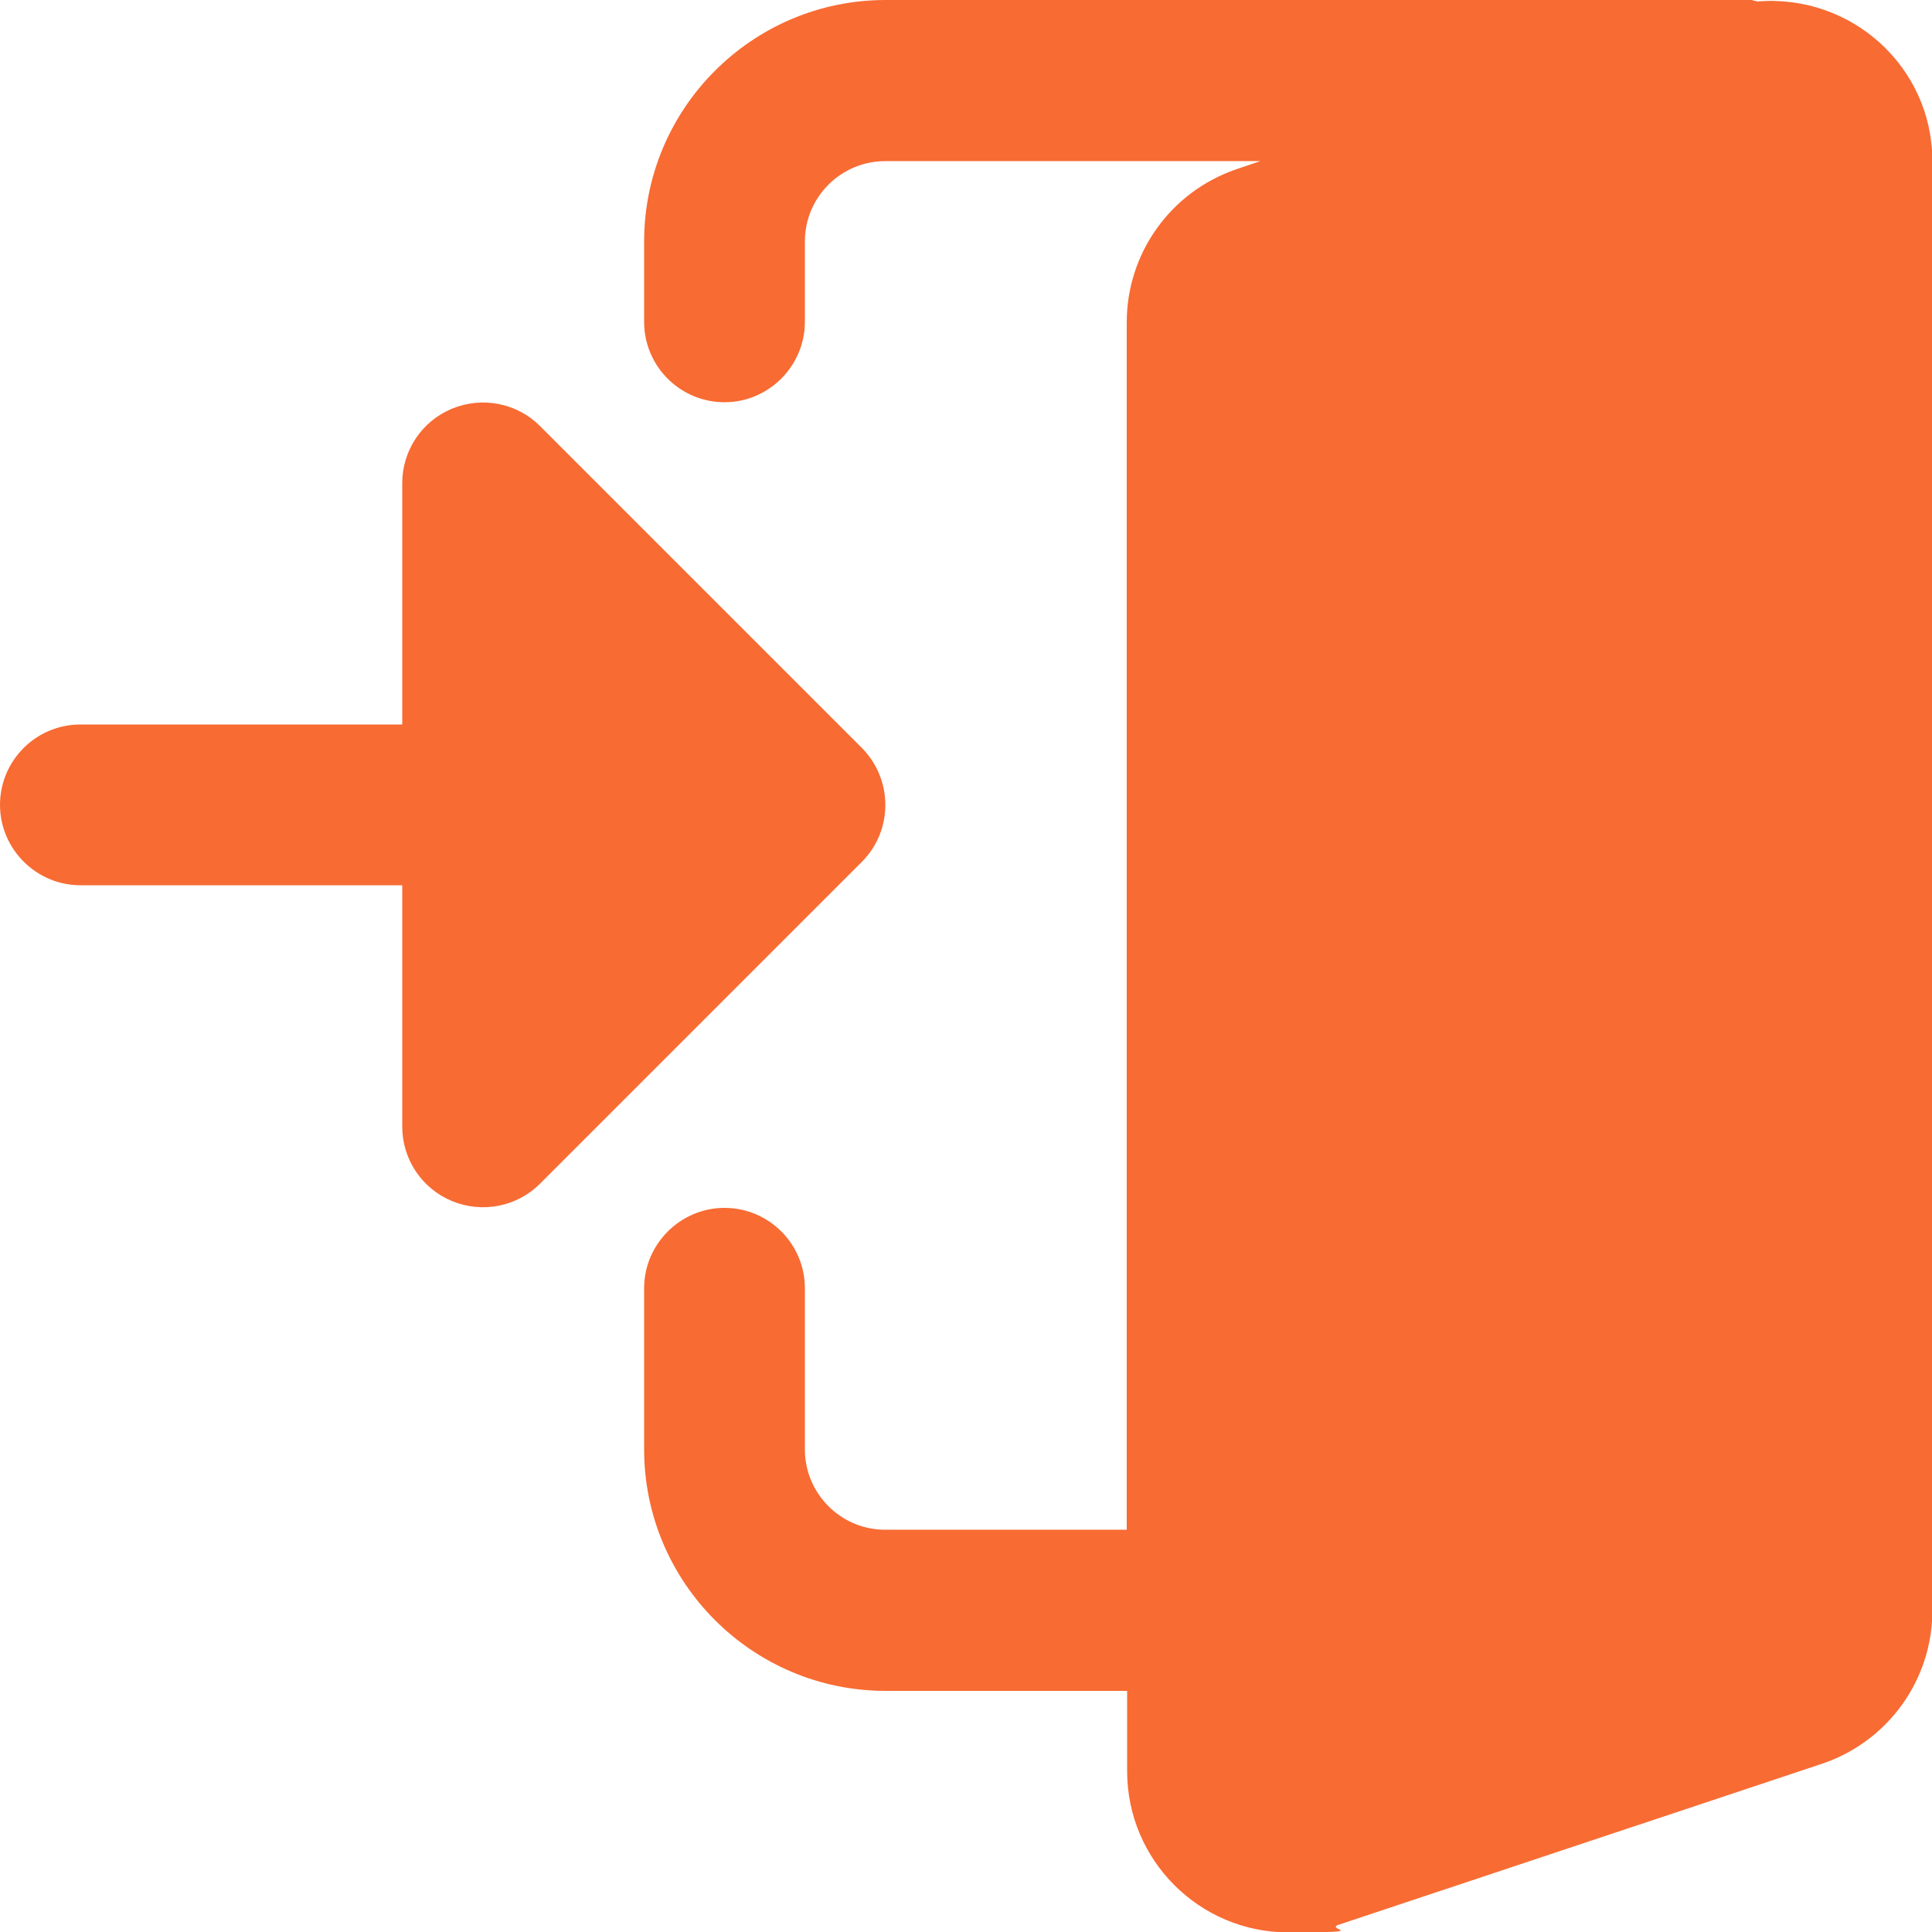
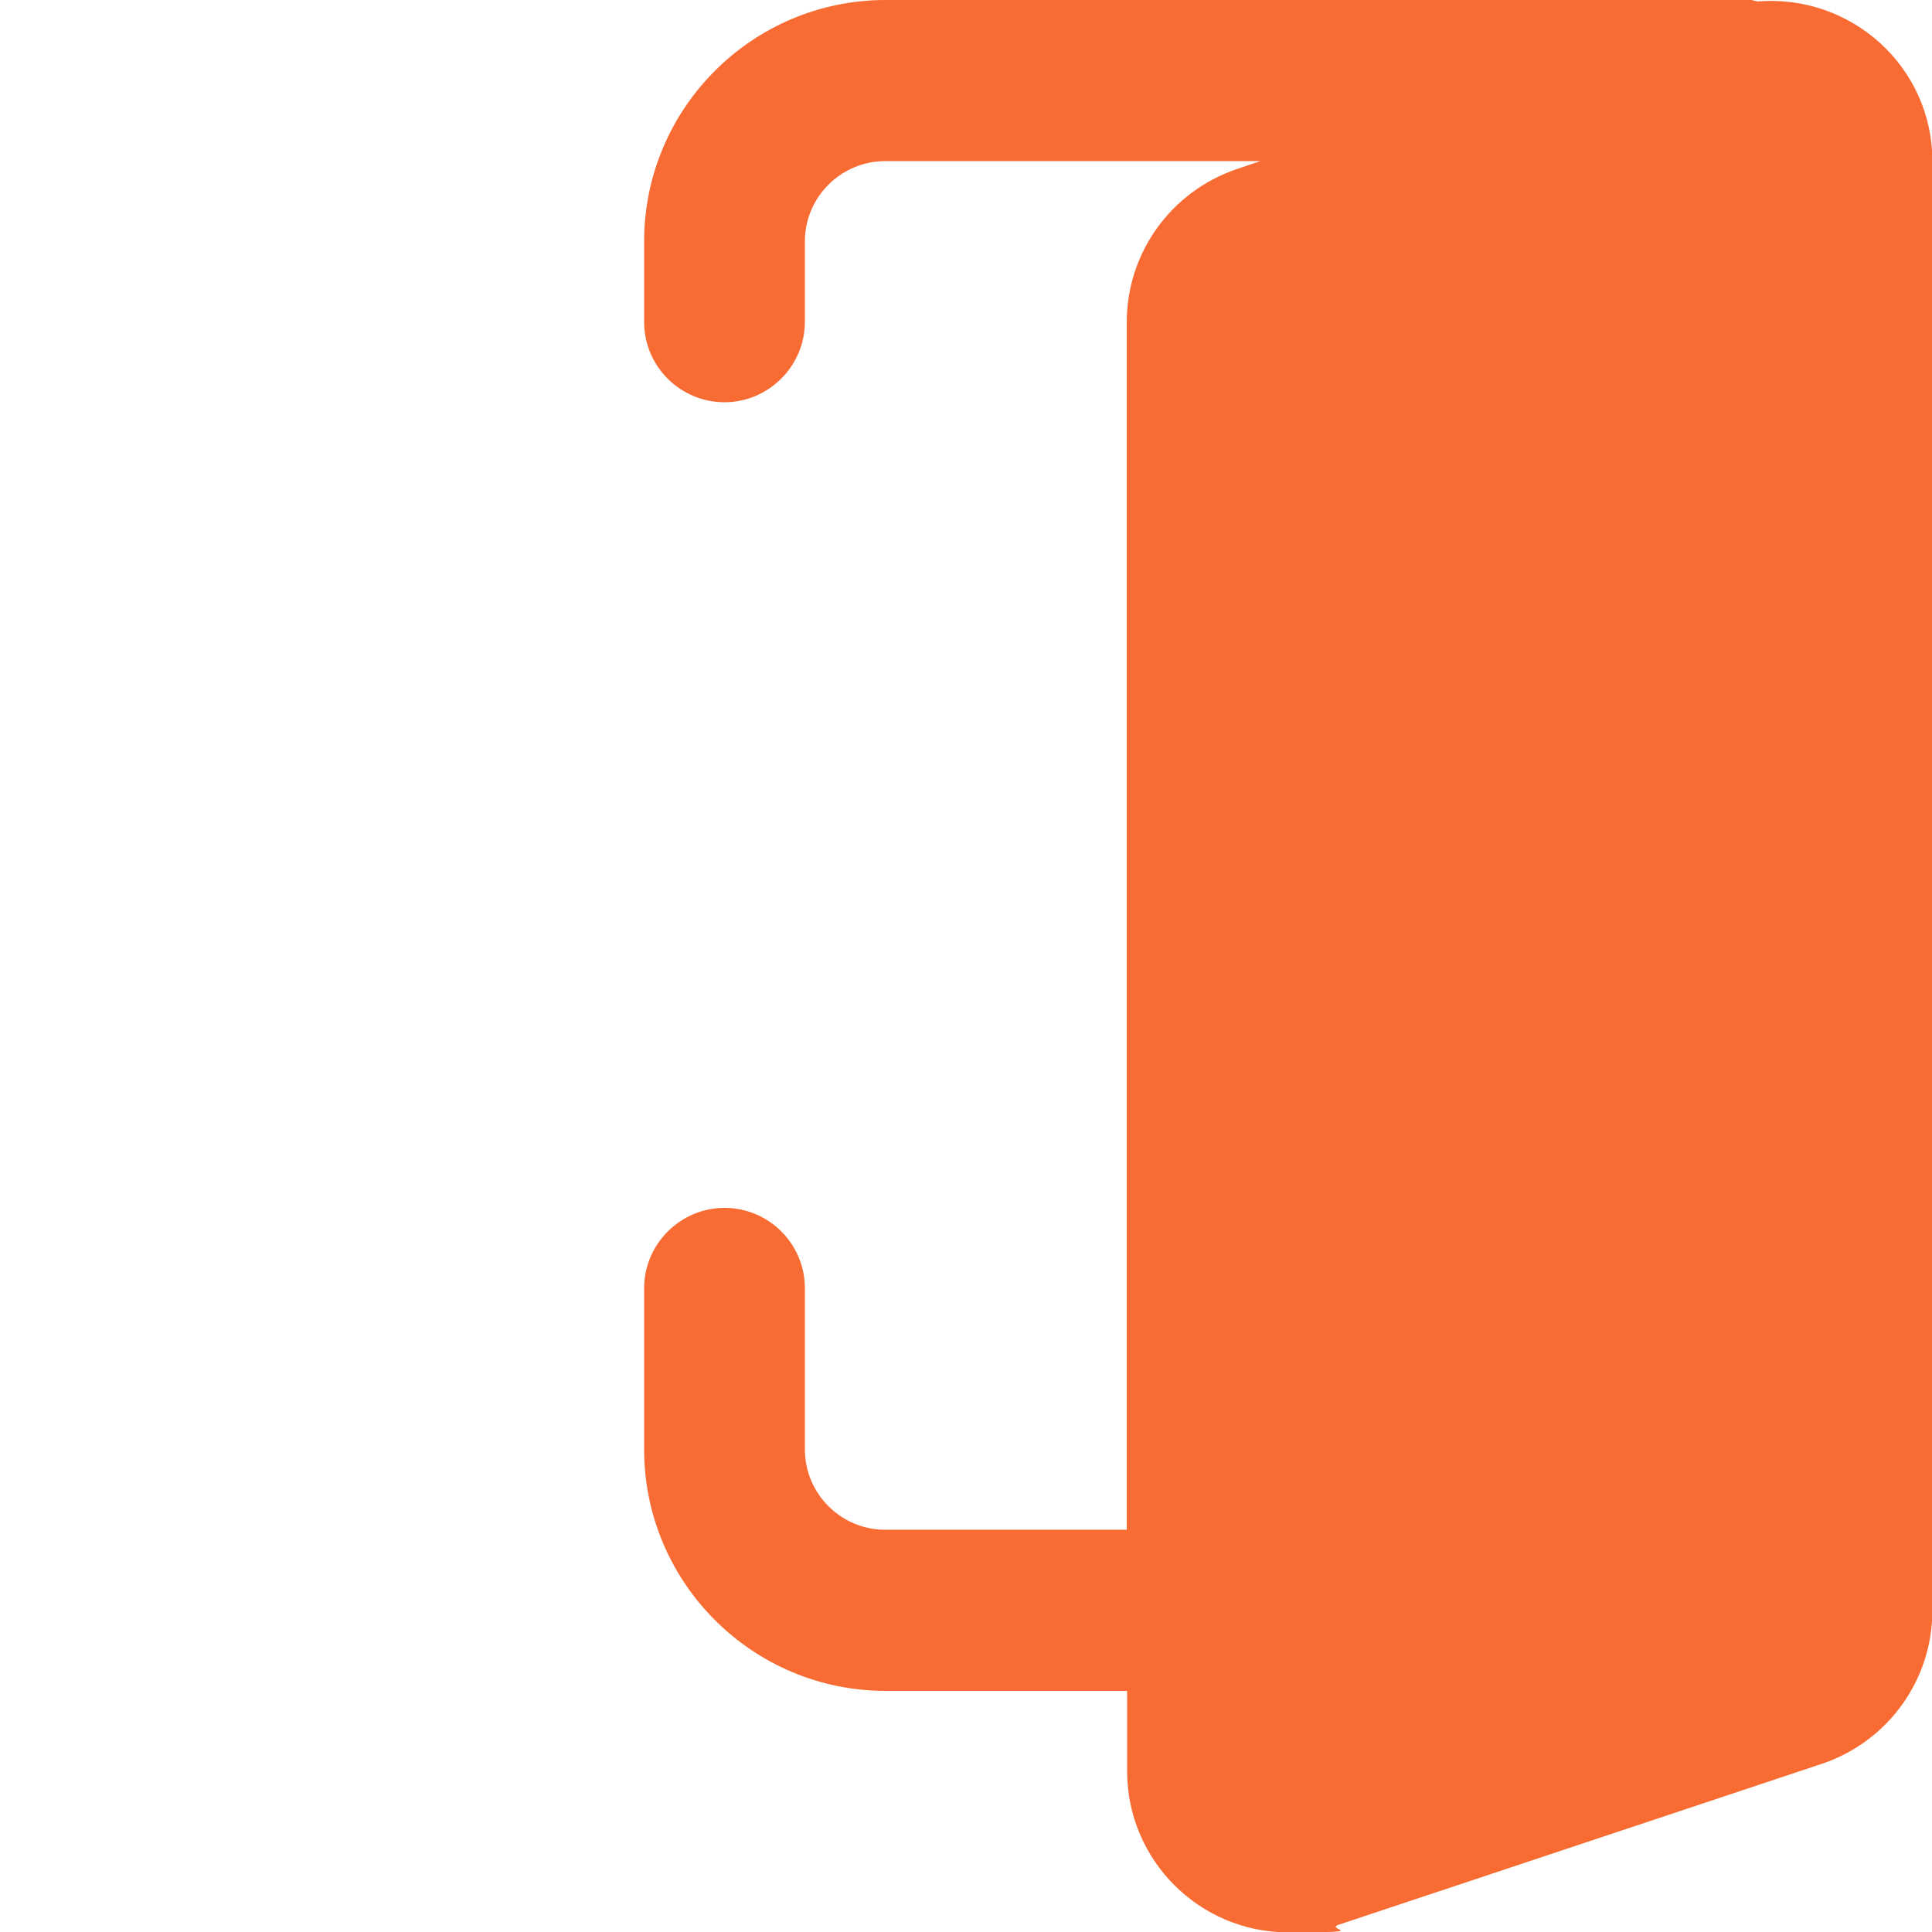
<svg xmlns="http://www.w3.org/2000/svg" id="Layer_1" version="1.1" viewBox="0 0 512 512">
  <defs>
    <style>
      .st0 {
        fill: #f86b33;
      }
    </style>
  </defs>
  <path class="st0" d="M465.5.3c-.5,0-1-.3-1.5-.3h-229.3c-35.3,0-64,28.7-64,64v21.3c0,11.8,9.6,21.3,21.3,21.3s21.3-9.6,21.3-21.3v-21.3c0-11.8,9.6-21.3,21.3-21.3h99.4l-6.5,2.2c-17.3,6-28.9,22.2-28.9,40.5v320h-64c-11.8,0-21.3-9.6-21.3-21.3v-42.7c0-11.8-9.6-21.3-21.3-21.3s-21.3,9.6-21.3,21.3v42.7c0,35.3,28.7,64,64,64h64v21.3c0,23.5,19.1,42.7,42.7,42.7s8.9-.7,13.6-2.1l128.2-42.7c17.3-6,28.9-22.2,28.9-40.5V42.7c0-24.9-21.4-44.4-46.5-42.3Z" />
-   <path class="st0" d="M228.4,198.2l-85.3-85.3c-6.1-6.1-15.3-7.9-23.3-4.6-8,3.3-13.2,11.1-13.2,19.7v64H21.3c-11.8,0-21.3,9.6-21.3,21.3s9.6,21.3,21.3,21.3h85.3v64c0,8.6,5.2,16.4,13.2,19.7,8,3.3,17.2,1.5,23.3-4.6l85.3-85.3c8.3-8.3,8.3-21.8,0-30.2Z" />
</svg>